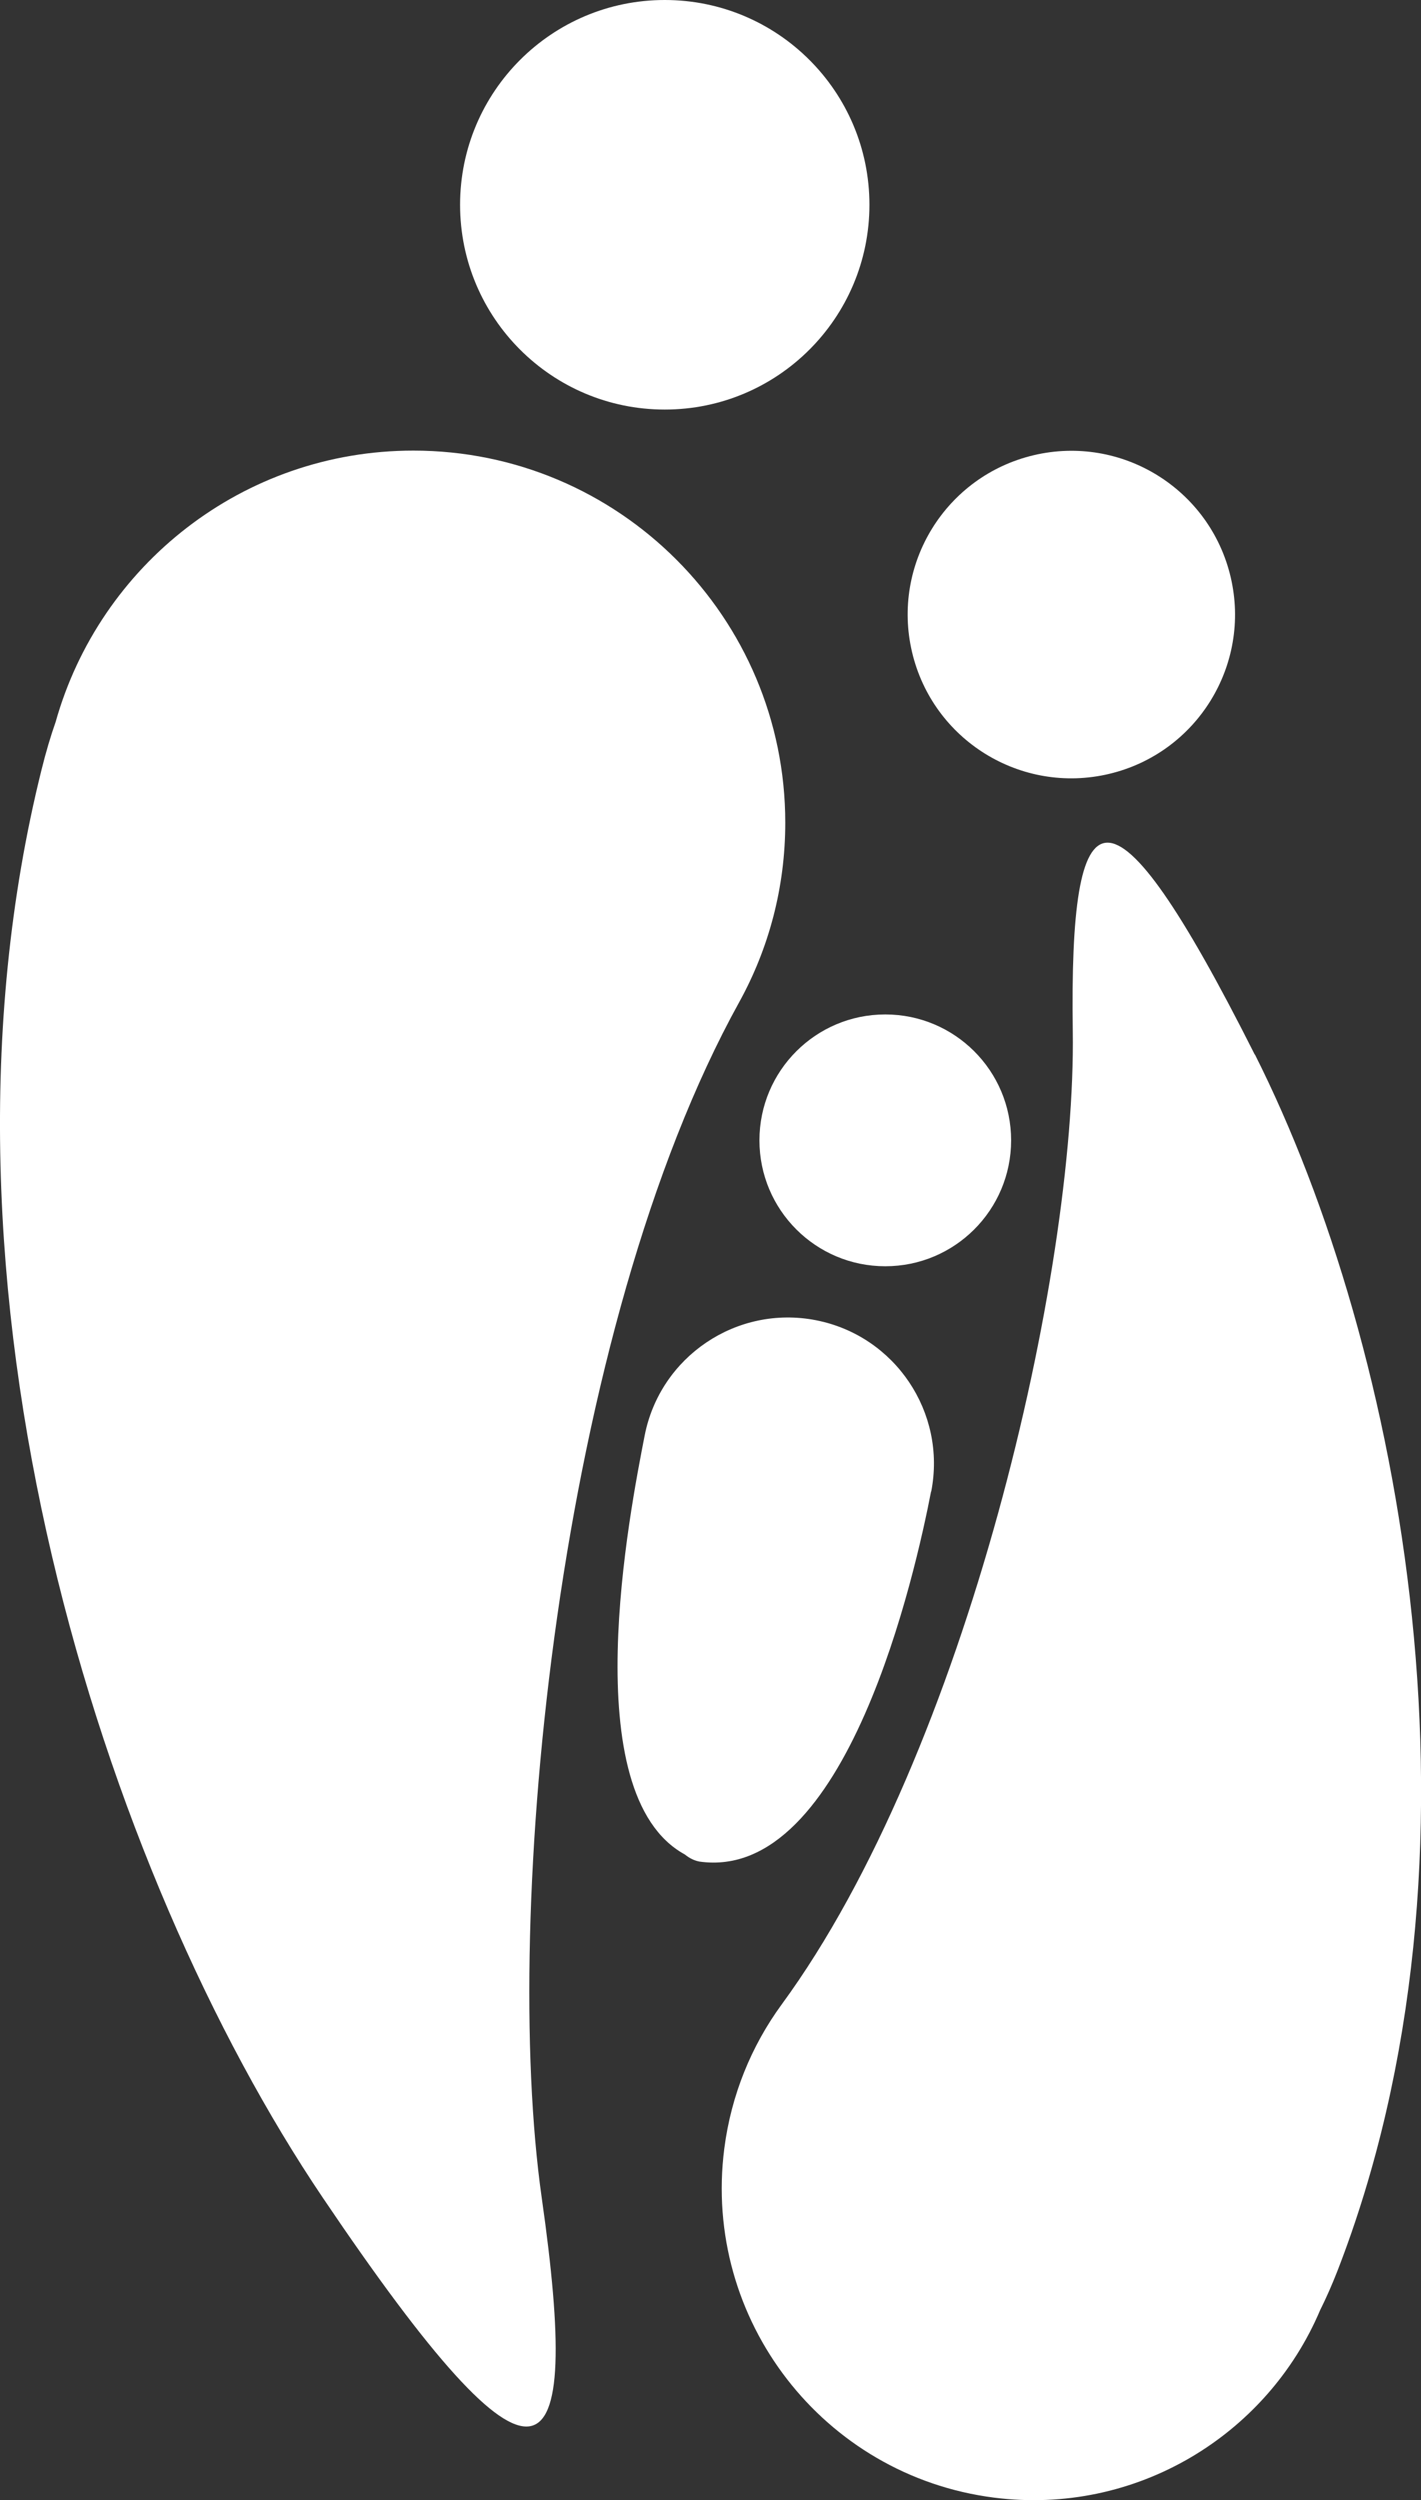
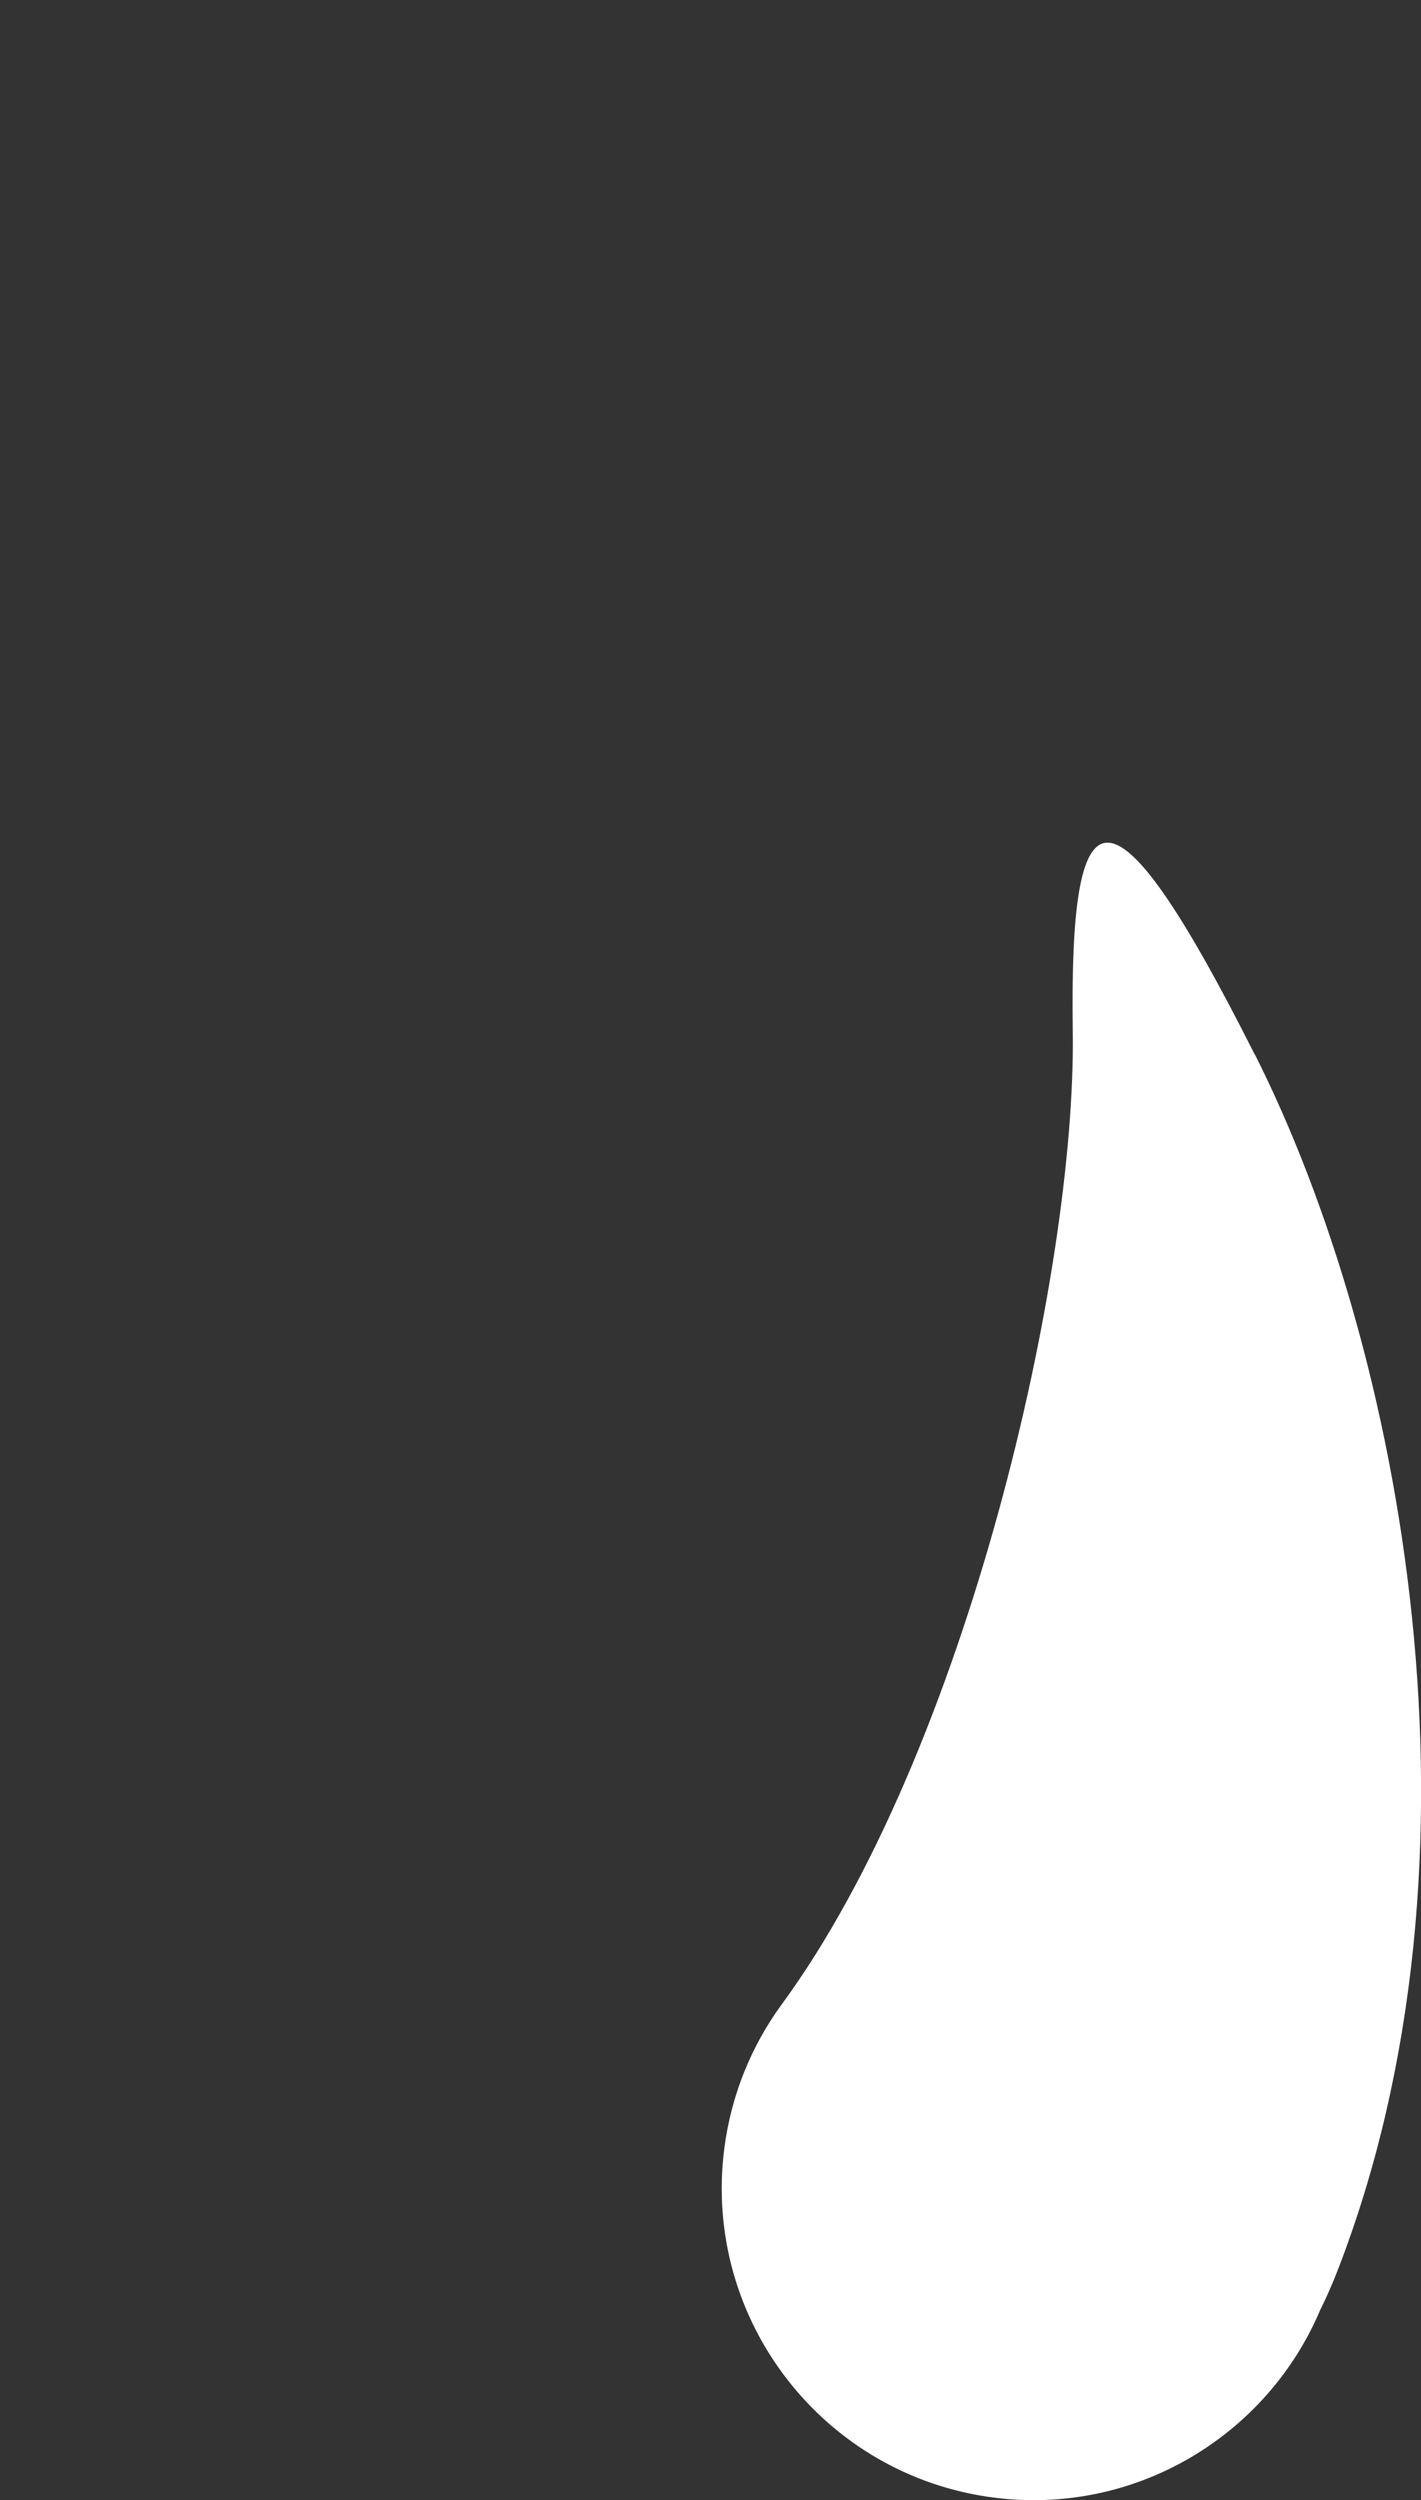
<svg xmlns="http://www.w3.org/2000/svg" id="Layer_1" data-name="Layer 1" viewBox="0 0 106.71 187.65">
  <rect x="0" y="0" width="106.71" height="187.65" fill="#333333" stroke="none" />
  <defs>
    <style>      .cls-1 {        fill: #fff;        stroke-width: 0px;      }    </style>
  </defs>
-   <path class="cls-1" d="M55.52,75.2s0,0,0,0c2.2-3.99,3.45-8.57,3.45-13.45,0-15.42-12.5-27.93-27.93-27.93-12.8,0-23.56,8.62-26.86,20.36-.39,1.11-.74,2.3-1.06,3.59-9.65,38.75,4.68,82.82,21.12,107.18,16.44,24.36,19.49,21.39,16.44,0-3.04-21.39,1.22-65.16,14.84-89.75Z" />
-   <circle class="cls-1" cx="49.92" cy="15.37" r="15.37" />
  <path class="cls-1" d="M94.23,79.16c-11.08-22-13.93-19.85-13.67-1.75.26,18.11-7.94,54.05-21.87,73.05,0,0,0,0,0,0-2.25,3.08-3.78,6.76-4.3,10.81-1.64,12.82,7.43,24.55,20.25,26.19,10.64,1.36,20.51-4.66,24.5-14.08.44-.88.86-1.83,1.27-2.87,12.14-31.19,4.91-69.36-6.17-91.36Z" />
-   <circle class="cls-1" cx="80.45" cy="46.12" r="12.29" transform="translate(-8.44 19.72) rotate(-13.28)" />
-   <path class="cls-1" d="M57.03,85.59c0,5.22,4.23,9.45,9.45,9.45s9.45-4.23,9.45-9.45-4.23-9.45-9.45-9.45-9.45,4.23-9.45,9.45Z" />
-   <path class="cls-1" d="M69.93,111.95c1.16-5.94-2.72-11.7-8.66-12.86-5.94-1.16-11.7,2.72-12.86,8.66-1.11,5.7-5.29,26.91,3.02,31.44.33.27.69.45,1.08.53,11.1,1.59,16.26-21.84,17.41-27.78Z" />
</svg>